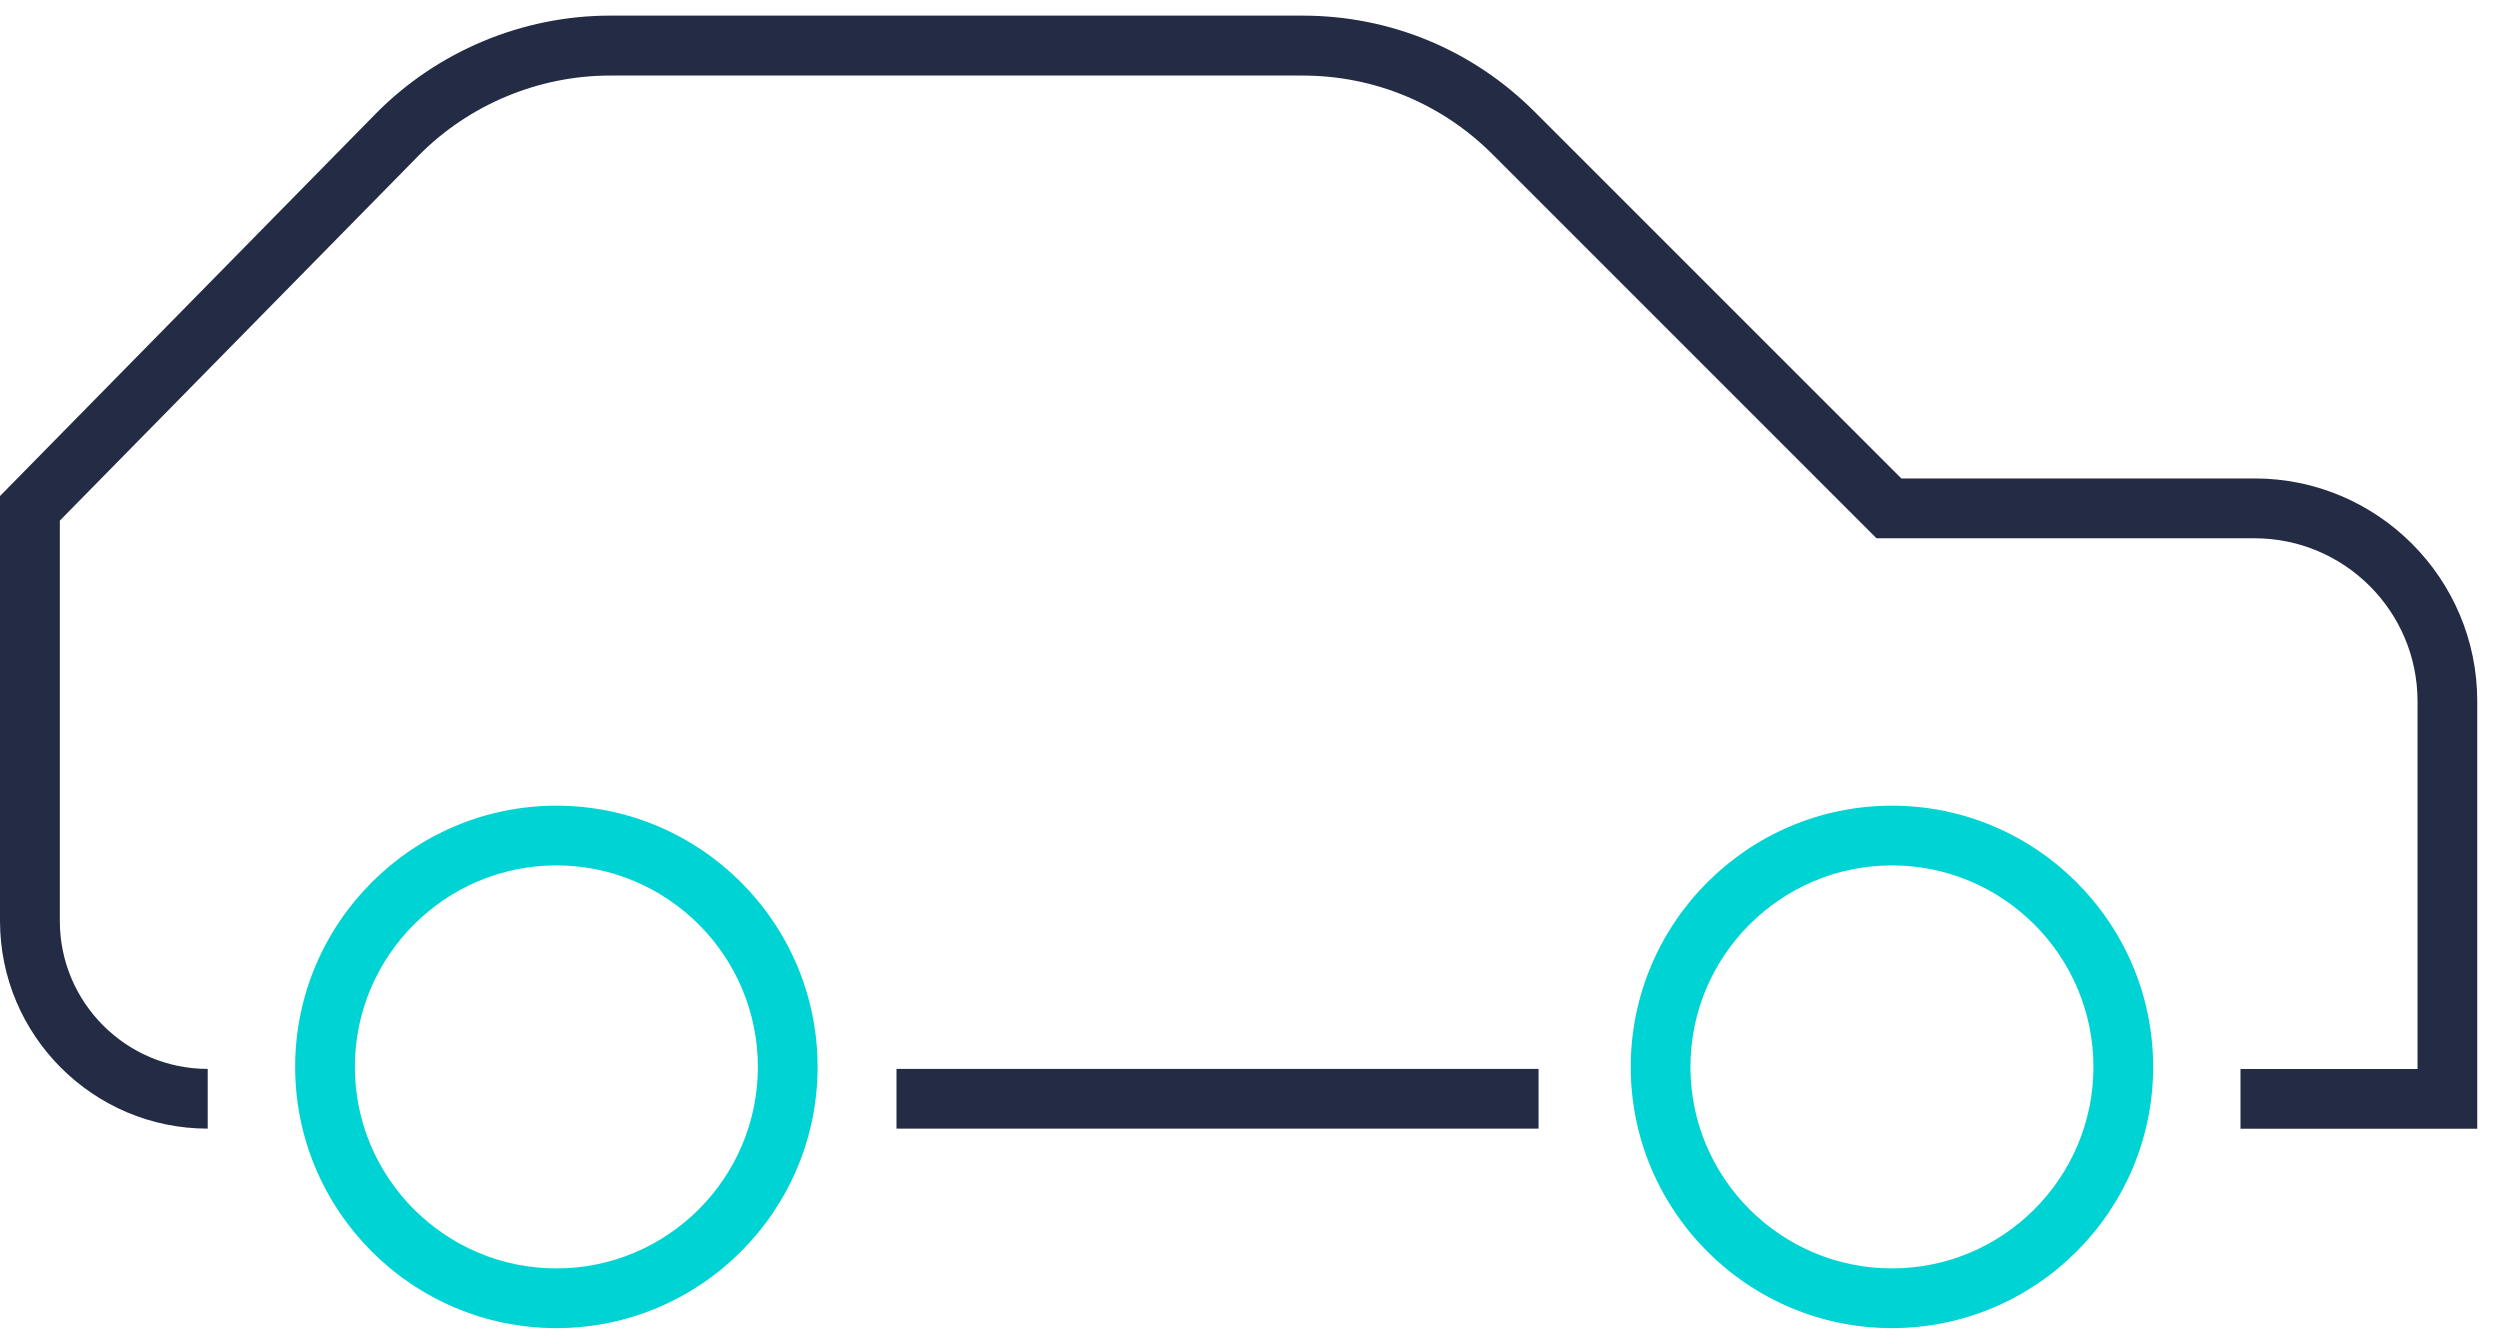
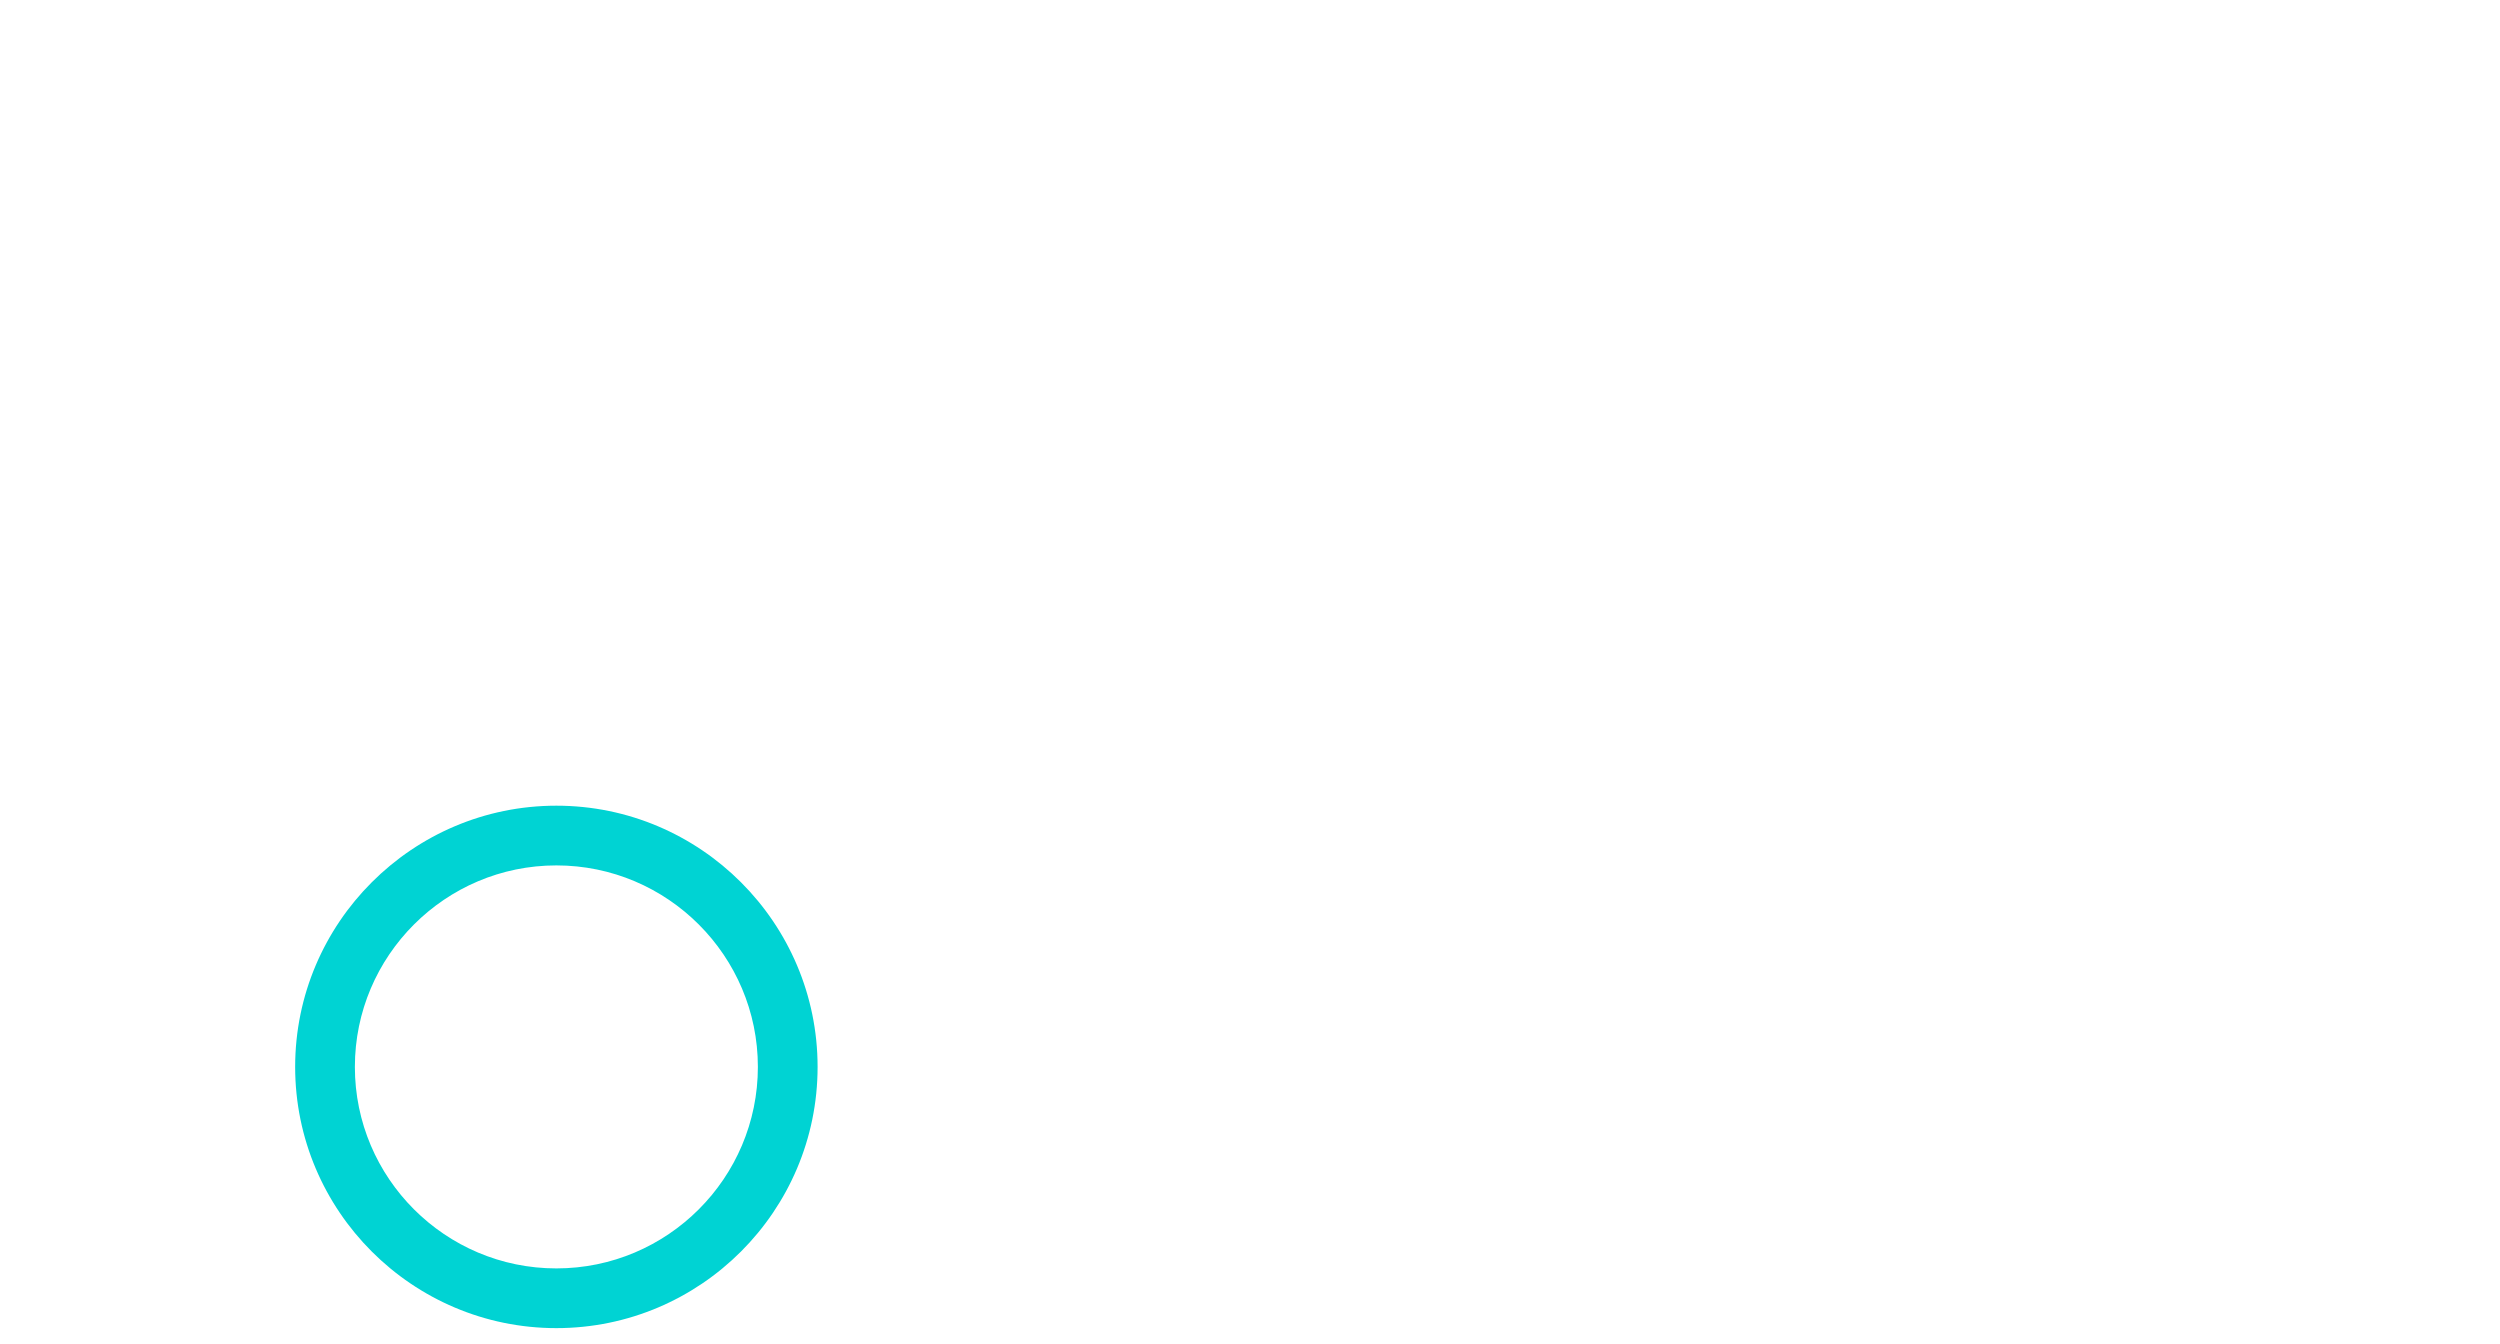
<svg xmlns="http://www.w3.org/2000/svg" width="80" height="43" viewBox="0 0 80 43" fill="none">
-   <path d="M79.272 36.119H71.696V34.209H77.361V22.44C77.361 19.563 75.023 17.225 72.146 17.225H60.048L47.759 4.936C46.136 3.314 43.974 2.418 41.681 2.418H19.516C17.227 2.418 14.99 3.355 13.387 4.988L1.915 16.659V29.473C1.915 32.081 4.039 34.205 6.647 34.205V36.116C2.982 36.116 0 33.133 0 29.469V15.873L12.019 3.643C13.982 1.646 16.714 0.5 19.516 0.5H41.681C44.488 0.5 47.129 1.594 49.111 3.58L60.842 15.31H72.146C76.076 15.31 79.272 18.506 79.272 22.437V36.116V36.119Z" fill="#232C44" />
-   <path d="M49.234 34.205H28.688V36.116H49.234V34.205Z" fill="#232C44" />
  <path d="M17.804 42.5C13.196 42.5 9.445 38.75 9.445 34.141C9.445 29.533 13.196 25.782 17.804 25.782C22.413 25.782 26.163 29.533 26.163 34.141C26.163 38.75 22.413 42.5 17.804 42.5ZM17.804 27.693C14.248 27.693 11.356 30.586 11.356 34.141C11.356 37.697 14.248 40.589 17.804 40.589C21.36 40.589 24.252 37.697 24.252 34.141C24.252 30.586 21.36 27.693 17.804 27.693Z" fill="#00D3D3" />
-   <path d="M60.542 42.5C55.934 42.5 52.184 38.75 52.184 34.141C52.184 29.533 55.934 25.782 60.542 25.782C65.151 25.782 68.901 29.533 68.901 34.141C68.901 38.75 65.151 42.5 60.542 42.5ZM60.542 27.693C56.987 27.693 54.094 30.586 54.094 34.141C54.094 37.697 56.987 40.589 60.542 40.589C64.098 40.589 66.99 37.697 66.99 34.141C66.99 30.586 64.098 27.693 60.542 27.693Z" fill="#00D3D3" />
</svg>